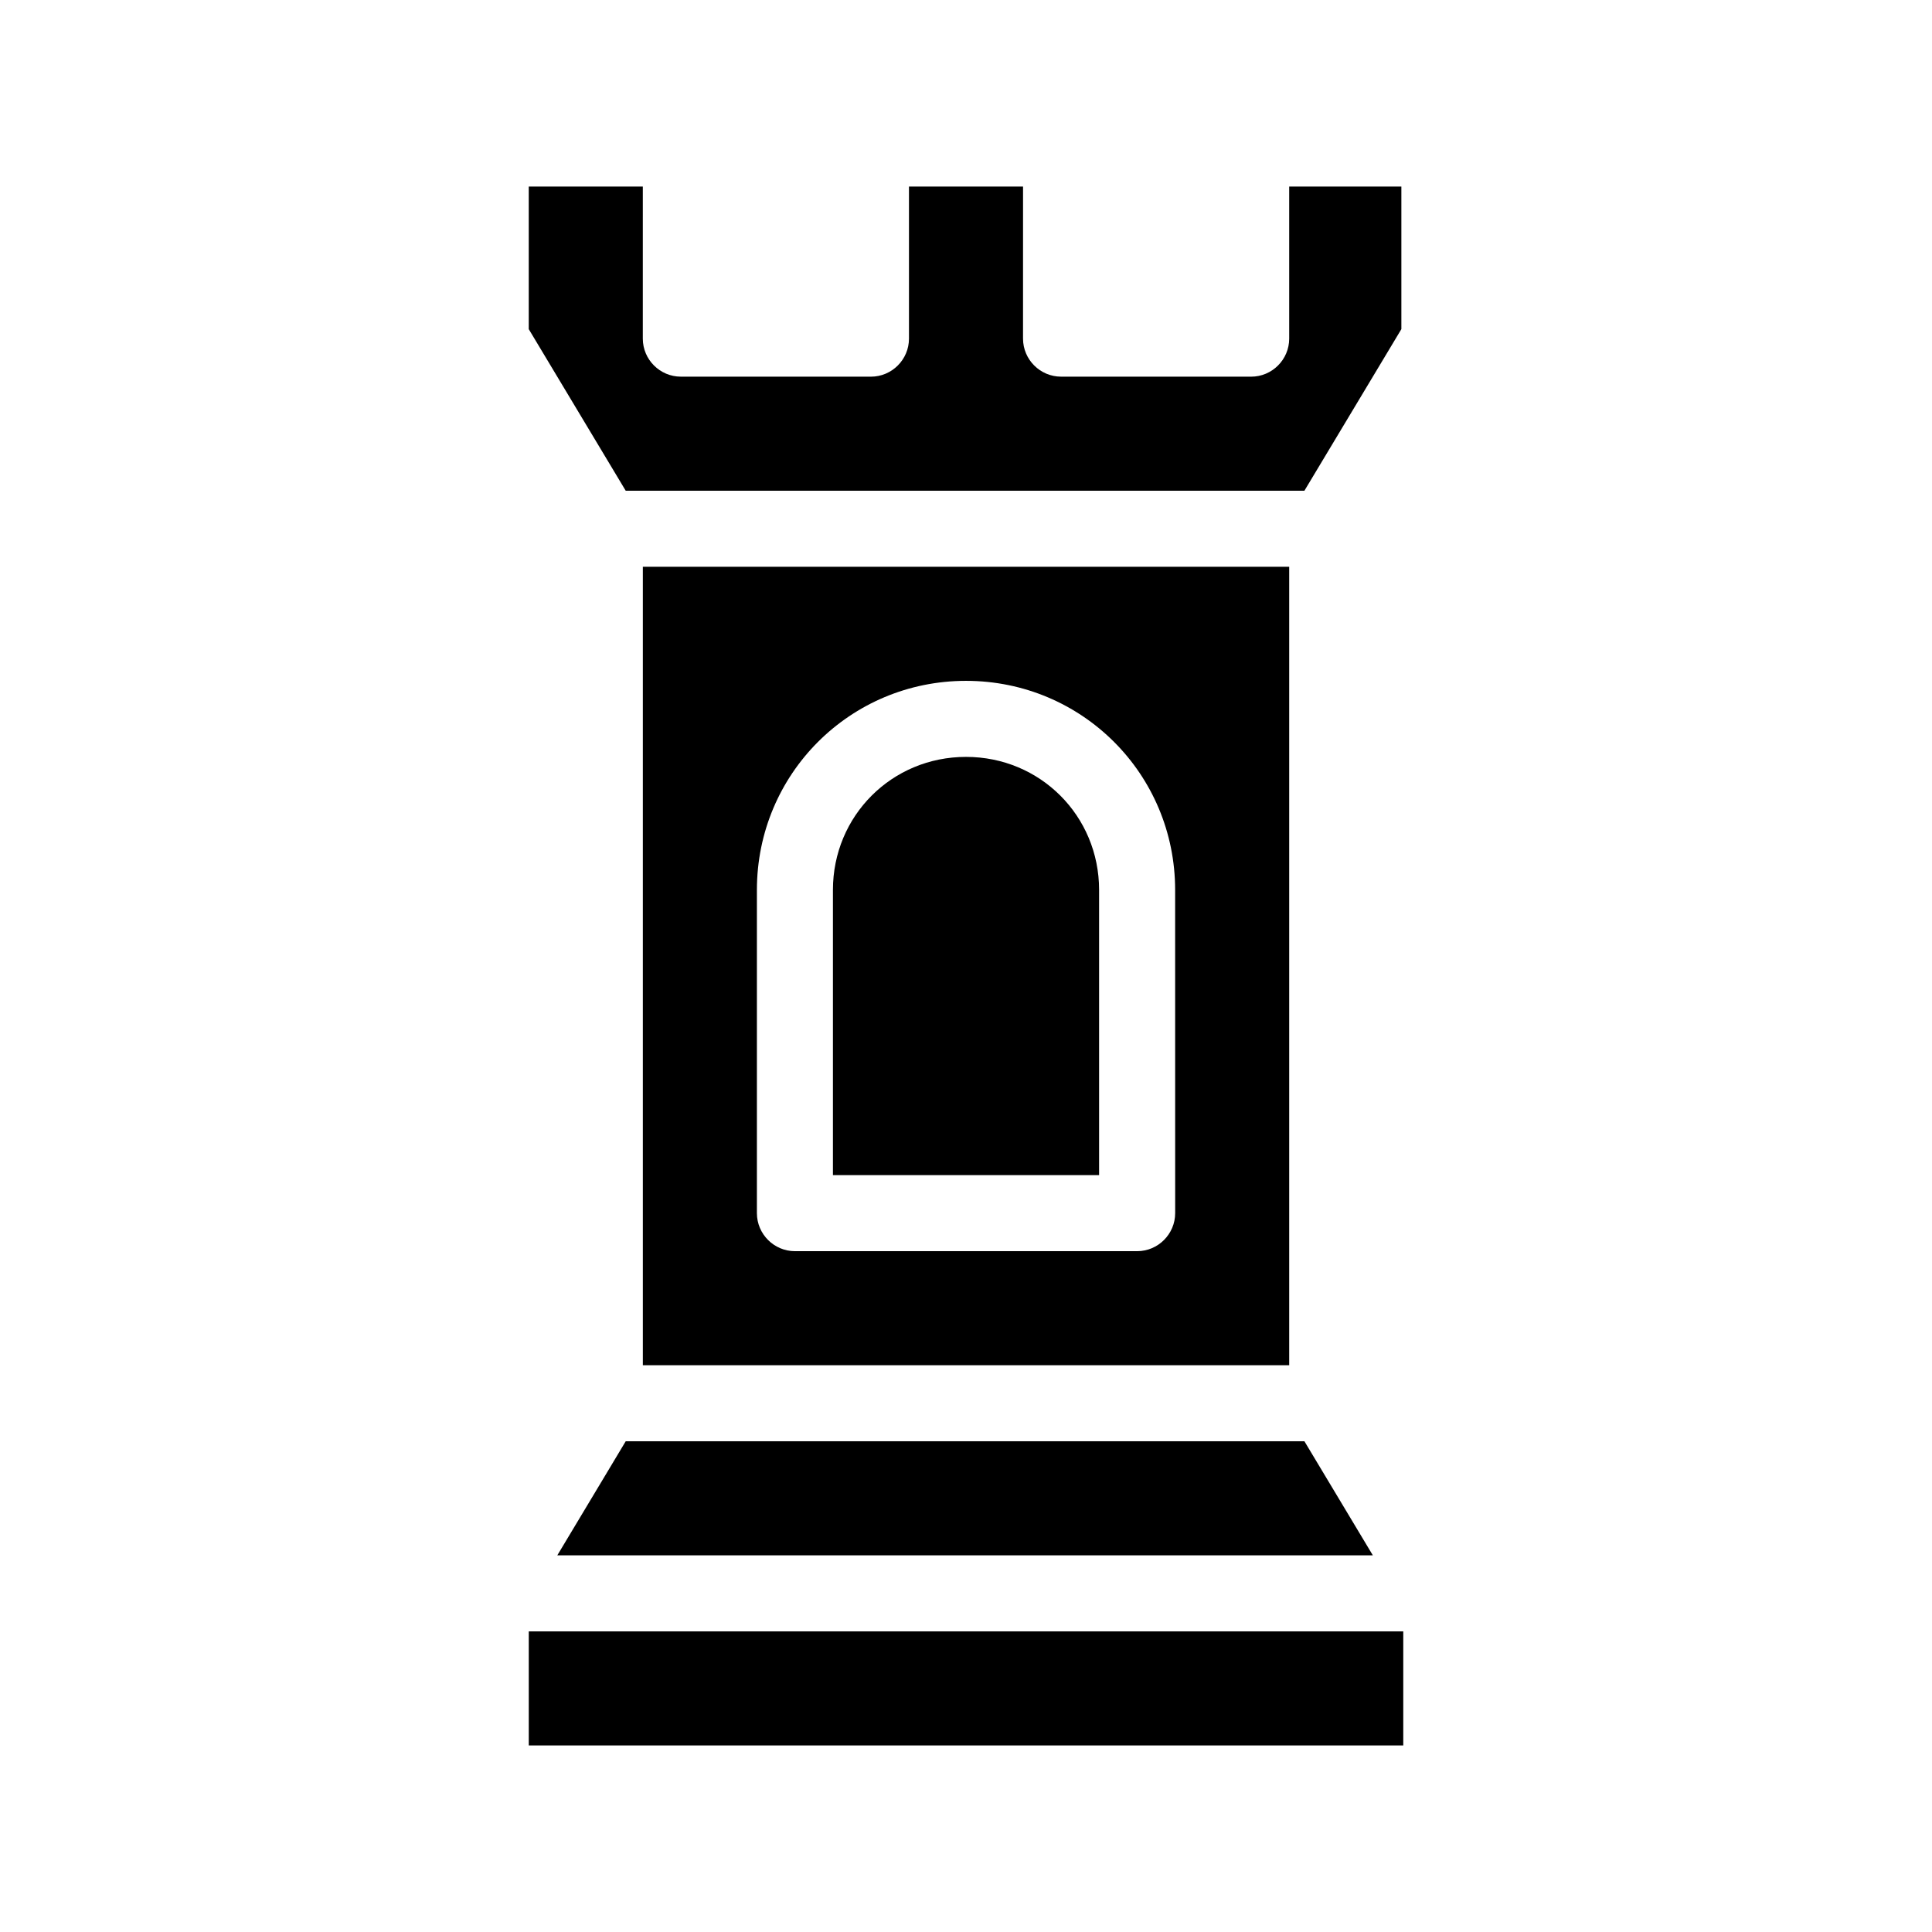
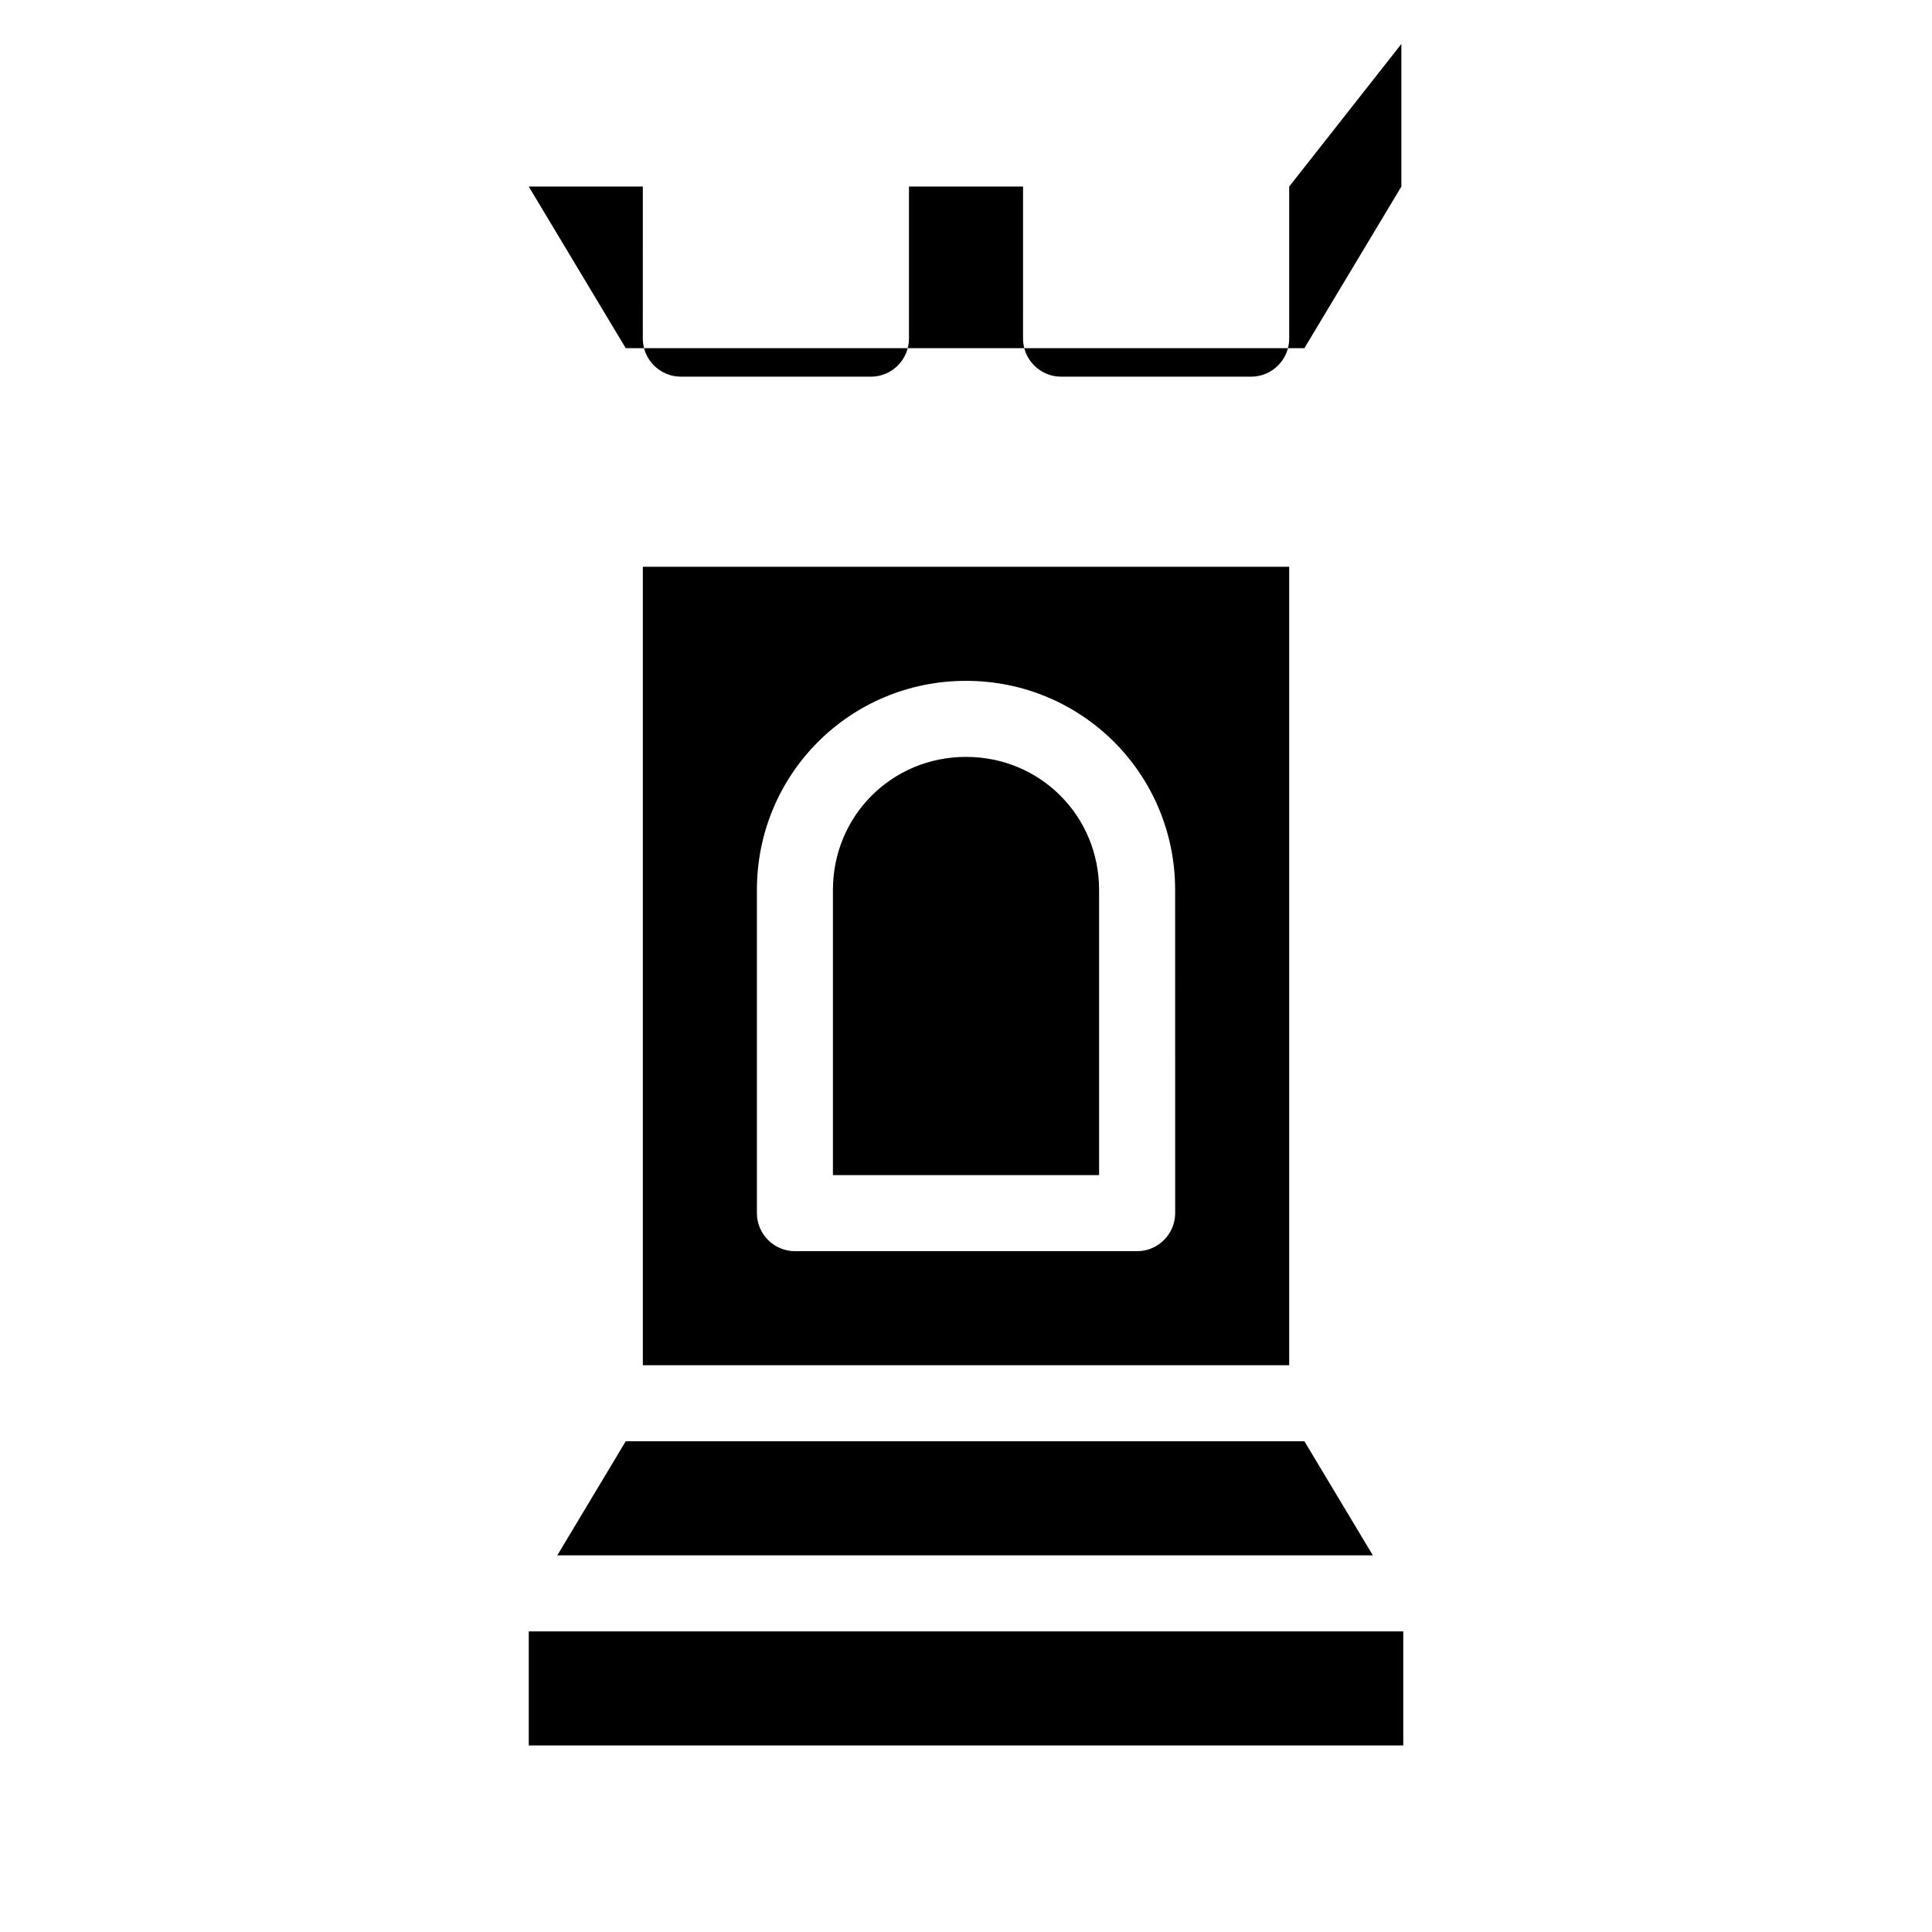
<svg xmlns="http://www.w3.org/2000/svg" fill="#000000" width="800px" height="800px" version="1.1" viewBox="144 144 512 512">
-   <path d="m435.27 379.85v75.57h-70.535v-75.57c0-19.648 15.617-35.266 35.266-35.266 19.652-0.004 35.27 15.617 35.27 35.266zm-151.14 226.71h231.75v-30.23l-231.75 0.004zm7.559-50.379h216.13l-18.137-30.23h-179.86zm193.96-261.98v211.6l-171.29-0.004v-211.6zm-30.227 85.648c0-30.73-24.688-55.418-55.418-55.418s-55.418 24.688-55.418 55.418v85.648c0 5.543 4.535 10.078 10.078 10.078h90.688c5.543 0 10.078-4.535 10.078-10.078zm30.227-186.41v40.305c0 5.543-4.535 10.078-10.078 10.078l-50.379-0.004c-5.543 0-10.078-4.535-10.078-10.078l0.004-40.301h-30.23v40.305c0 5.543-4.535 10.078-10.078 10.078l-50.379-0.004c-5.543 0-10.078-4.535-10.078-10.078l0.004-40.301h-30.23v37.785l1.512 2.519 24.184 40.305h179.86l24.184-40.305 1.512-2.519v-37.785z" />
+   <path d="m435.27 379.85v75.57h-70.535v-75.57c0-19.648 15.617-35.266 35.266-35.266 19.652-0.004 35.27 15.617 35.27 35.266zm-151.14 226.71h231.75v-30.23l-231.75 0.004zm7.559-50.379h216.13l-18.137-30.23h-179.86zm193.96-261.98v211.6l-171.29-0.004v-211.6zm-30.227 85.648c0-30.73-24.688-55.418-55.418-55.418s-55.418 24.688-55.418 55.418v85.648c0 5.543 4.535 10.078 10.078 10.078h90.688c5.543 0 10.078-4.535 10.078-10.078zm30.227-186.41v40.305c0 5.543-4.535 10.078-10.078 10.078l-50.379-0.004c-5.543 0-10.078-4.535-10.078-10.078l0.004-40.301h-30.23v40.305c0 5.543-4.535 10.078-10.078 10.078l-50.379-0.004c-5.543 0-10.078-4.535-10.078-10.078l0.004-40.301h-30.23l1.512 2.519 24.184 40.305h179.86l24.184-40.305 1.512-2.519v-37.785z" />
</svg>